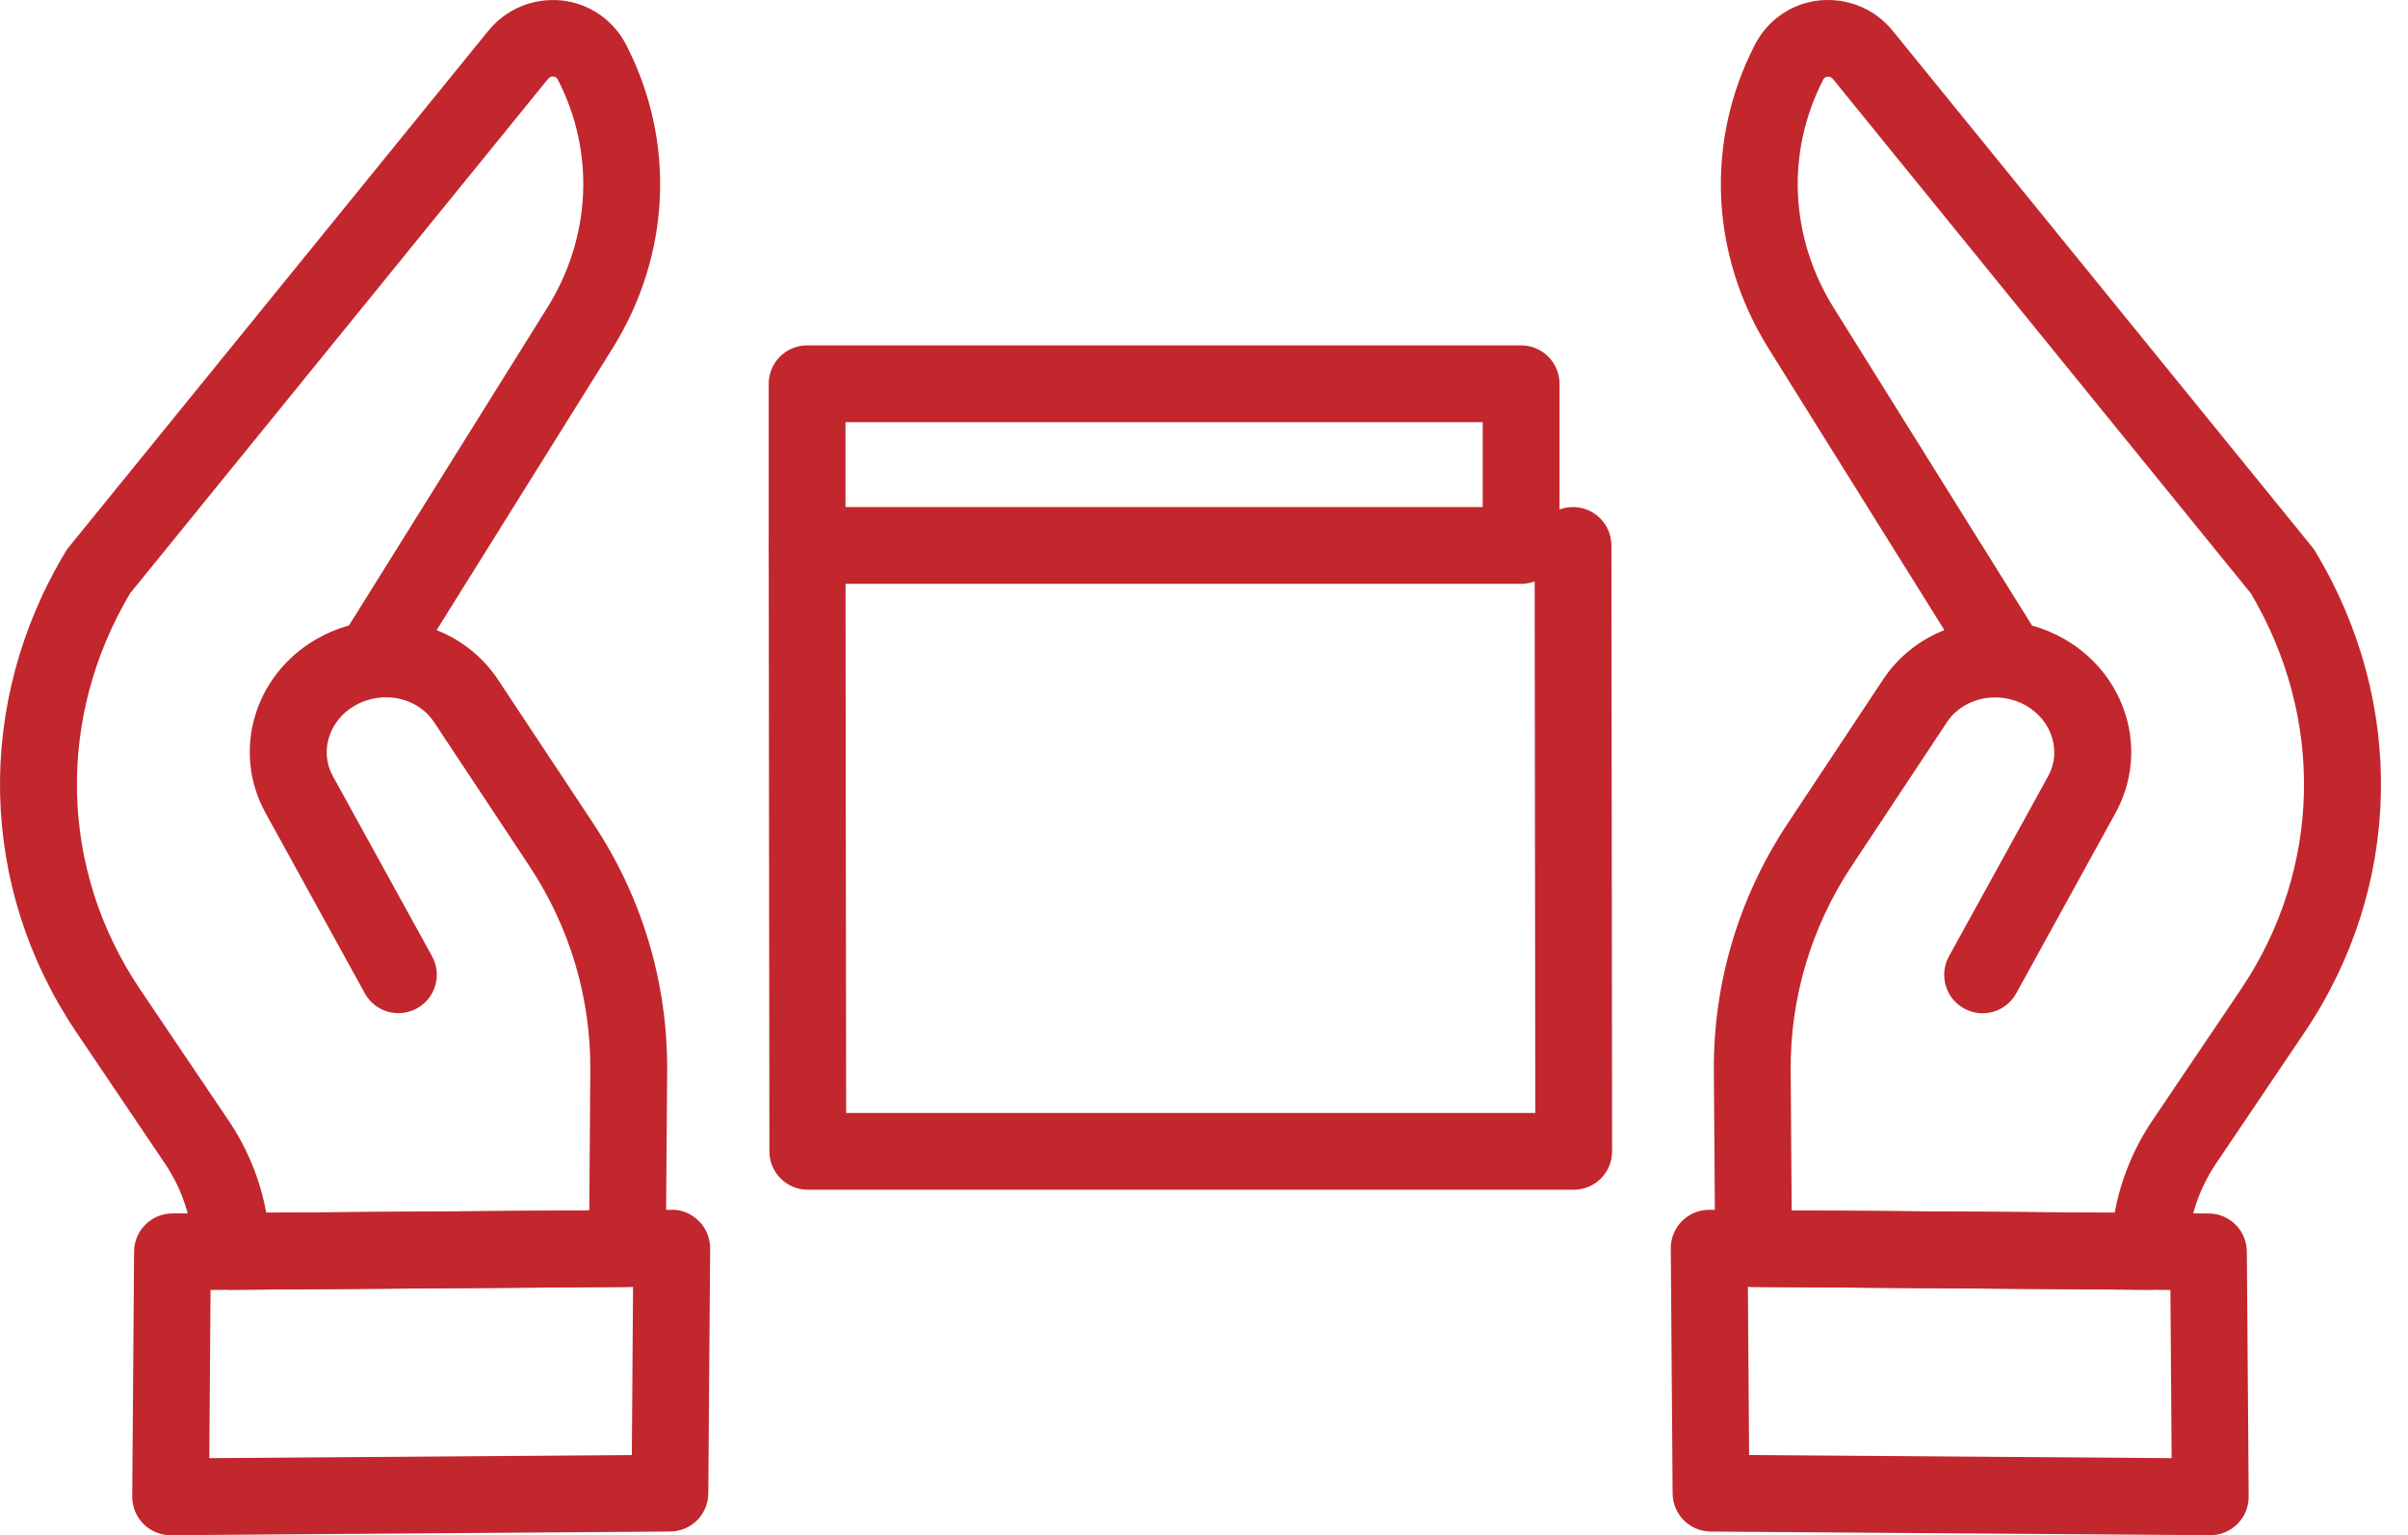
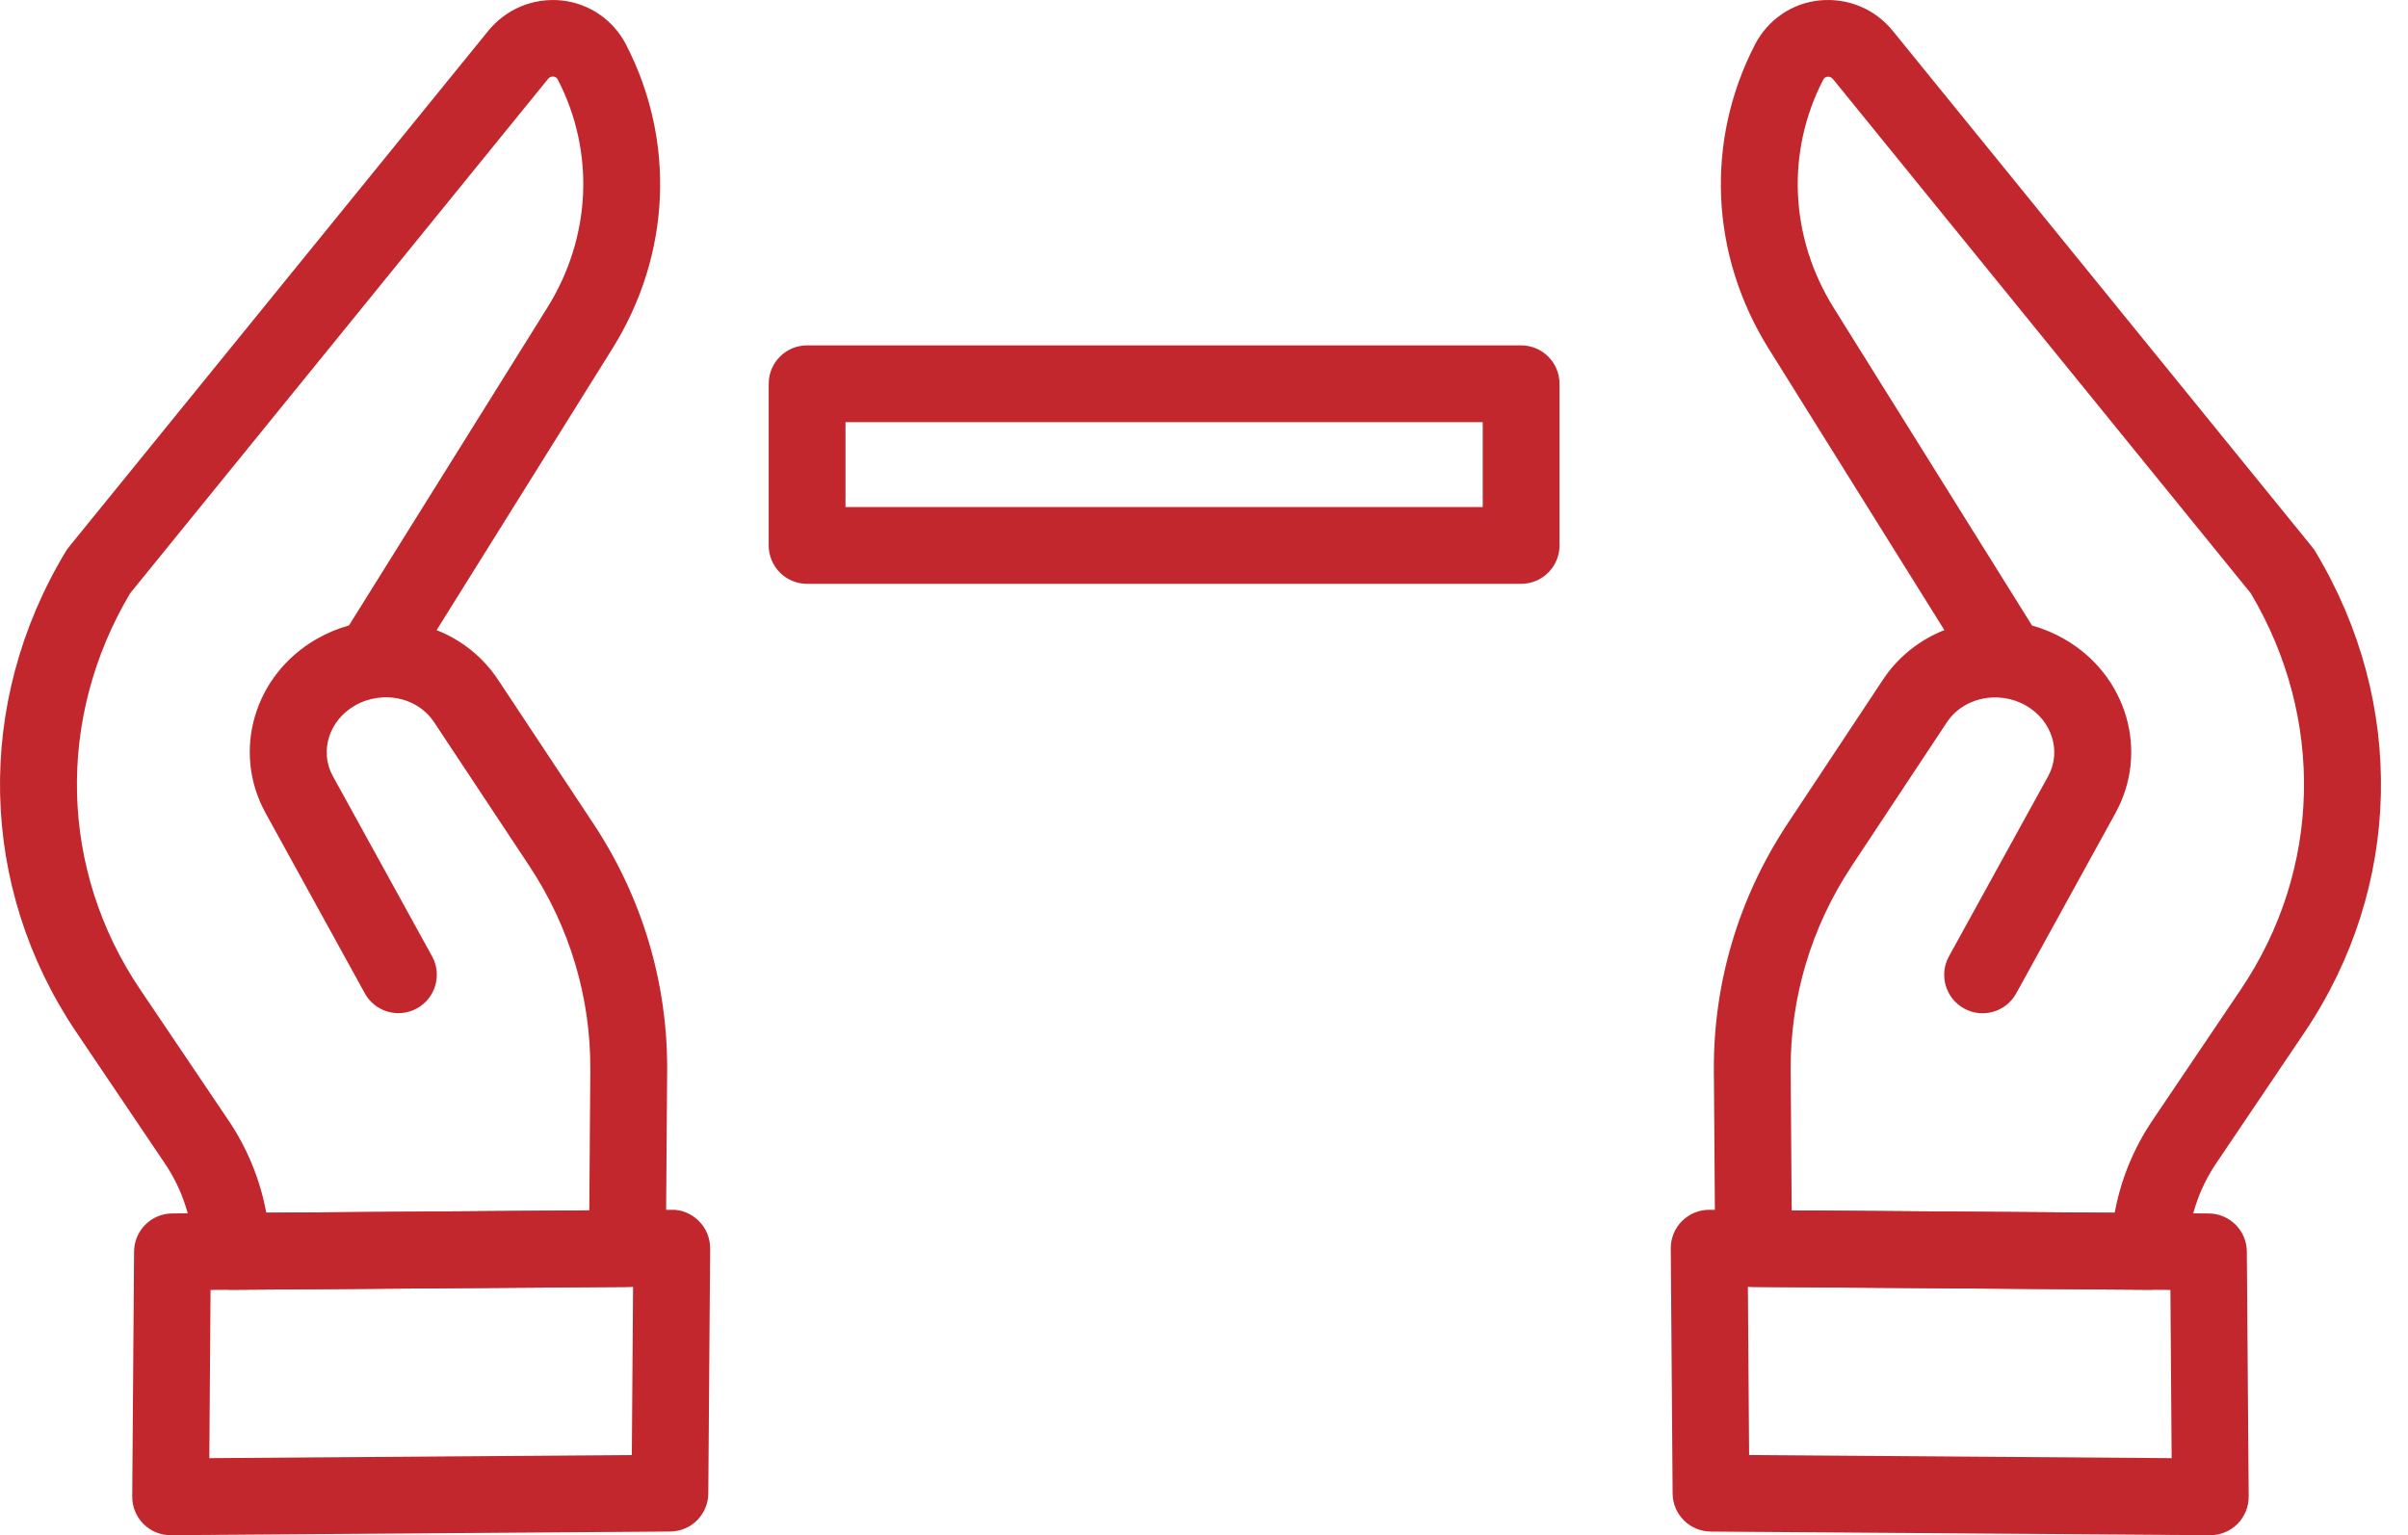
<svg xmlns="http://www.w3.org/2000/svg" width="69" height="44" viewBox="0 0 69 44" fill="none">
  <path d="M63.335 44C63.333 44 63.329 44 63.327 44L49.02 43.896C48.418 43.891 47.932 43.405 47.928 42.803L47.875 35.782C47.873 35.487 47.989 35.204 48.197 34.996C48.404 34.79 48.682 34.674 48.975 34.674C48.978 34.674 48.981 34.674 48.983 34.674L63.291 34.779C63.891 34.783 64.378 35.269 64.382 35.871L64.435 42.892C64.437 43.187 64.32 43.47 64.112 43.678C63.907 43.885 63.627 44 63.335 44ZM50.12 41.703L62.227 41.792L62.192 36.971L50.085 36.882L50.12 41.703Z" fill="#C1272D" />
  <path d="M61.583 36.966C61.581 36.966 61.578 36.966 61.575 36.966L50.239 36.884C49.638 36.88 49.152 36.393 49.147 35.792L49.11 30.698C49.09 28.174 49.822 25.72 51.225 23.602L53.953 19.483C54.393 18.818 55.014 18.336 55.715 18.059L50.677 9.988C49.004 7.306 48.858 4.051 50.287 1.279C50.654 0.566 51.347 0.092 52.14 0.011C52.958 -0.065 53.727 0.256 54.239 0.888L66.255 15.679C66.287 15.718 66.316 15.76 66.343 15.804C68.959 20.144 68.842 25.424 66.038 29.584L63.502 33.344C62.99 34.103 62.707 34.984 62.684 35.894C62.666 36.491 62.179 36.966 61.583 36.966ZM51.34 34.692L60.595 34.76C60.768 33.818 61.134 32.918 61.676 32.114L64.212 28.355C66.519 24.934 66.624 20.591 64.496 17.005L52.53 2.275C52.484 2.219 52.429 2.188 52.366 2.2C52.282 2.209 52.252 2.266 52.242 2.288C51.172 4.363 51.286 6.806 52.544 8.823L58.227 17.928C58.542 18.016 58.853 18.144 59.151 18.315C60.945 19.345 61.59 21.536 60.617 23.304L57.774 28.471C57.481 29.003 56.813 29.199 56.28 28.904C55.748 28.612 55.554 27.942 55.846 27.41L58.69 22.244C59.078 21.537 58.8 20.65 58.055 20.223C57.855 20.108 57.639 20.037 57.423 20.006C57.41 20.005 57.397 20.004 57.384 20.002C56.766 19.926 56.131 20.181 55.789 20.698L53.061 24.818C51.901 26.569 51.295 28.597 51.311 30.683L51.34 34.692Z" fill="#C1272D" />
  <path d="M4.889 44C4.597 44 4.317 43.884 4.111 43.678C3.904 43.47 3.787 43.186 3.789 42.892L3.842 35.871C3.846 35.269 4.333 34.783 4.933 34.778L19.241 34.674C19.528 34.662 19.819 34.788 20.027 34.996C20.235 35.204 20.351 35.488 20.349 35.782L20.296 42.803C20.292 43.405 19.805 43.891 19.204 43.895L4.896 44C4.894 44 4.891 44 4.889 44ZM6.033 36.971L5.998 41.792L18.105 41.703L18.14 36.882L6.033 36.971Z" fill="#C1272D" />
  <path d="M6.642 36.966C6.046 36.966 5.559 36.491 5.542 35.895C5.519 34.985 5.236 34.104 4.724 33.345L2.188 29.585C-0.617 25.425 -0.732 20.145 1.884 15.805C1.91 15.761 1.94 15.719 1.972 15.68L13.987 0.889C14.501 0.257 15.272 -0.065 16.086 0.012C16.879 0.094 17.572 0.567 17.94 1.28C19.369 4.052 19.222 7.307 17.549 9.989L12.511 18.06C13.213 18.337 13.832 18.819 14.273 19.484L17.001 23.603C18.404 25.721 19.135 28.175 19.117 30.699L19.079 35.793C19.075 36.393 18.589 36.88 17.987 36.885L6.65 36.966C6.648 36.966 6.644 36.966 6.642 36.966ZM3.729 17.004C1.6 20.59 1.706 24.933 4.013 28.354L6.549 32.114C7.091 32.917 7.457 33.817 7.63 34.759L16.886 34.69L16.915 30.681C16.932 28.595 16.326 26.567 15.165 24.815L12.437 20.696C12.095 20.179 11.468 19.92 10.84 20C10.828 20.002 10.817 20.003 10.806 20.004C10.587 20.035 10.37 20.106 10.171 20.221C9.426 20.647 9.148 21.535 9.536 22.241L12.38 27.407C12.674 27.938 12.479 28.608 11.947 28.901C11.414 29.196 10.744 29 10.453 28.468L7.609 23.301C6.637 21.533 7.281 19.342 9.076 18.312C9.374 18.142 9.684 18.014 10 17.925L15.682 8.82C16.942 6.802 17.054 4.358 15.985 2.284C15.973 2.262 15.944 2.204 15.861 2.196C15.796 2.185 15.742 2.214 15.697 2.27L3.729 17.004Z" fill="#C1272D" />
  <path d="M43.587 16.733H23.127C22.519 16.733 22.027 16.241 22.027 15.633V10.999C22.027 10.392 22.519 9.899 23.127 9.899H43.587C44.195 9.899 44.687 10.392 44.687 10.999V15.633C44.687 16.241 44.195 16.733 43.587 16.733ZM24.227 14.533H42.487V12.099H24.227V14.533Z" fill="#C1272D" />
-   <path d="M45.094 34.099H23.147C22.54 34.099 22.048 33.608 22.047 33.001L22.027 15.634C22.026 15.027 22.518 14.534 23.126 14.533H23.127C23.735 14.533 24.226 15.025 24.227 15.632L24.246 31.899H43.993L43.974 15.634C43.973 15.027 44.465 14.534 45.073 14.533H45.074C45.681 14.533 46.173 15.025 46.174 15.632L46.194 32.998C46.194 33.29 46.08 33.57 45.872 33.777C45.666 33.984 45.386 34.099 45.094 34.099Z" fill="#C1272D" />
</svg>